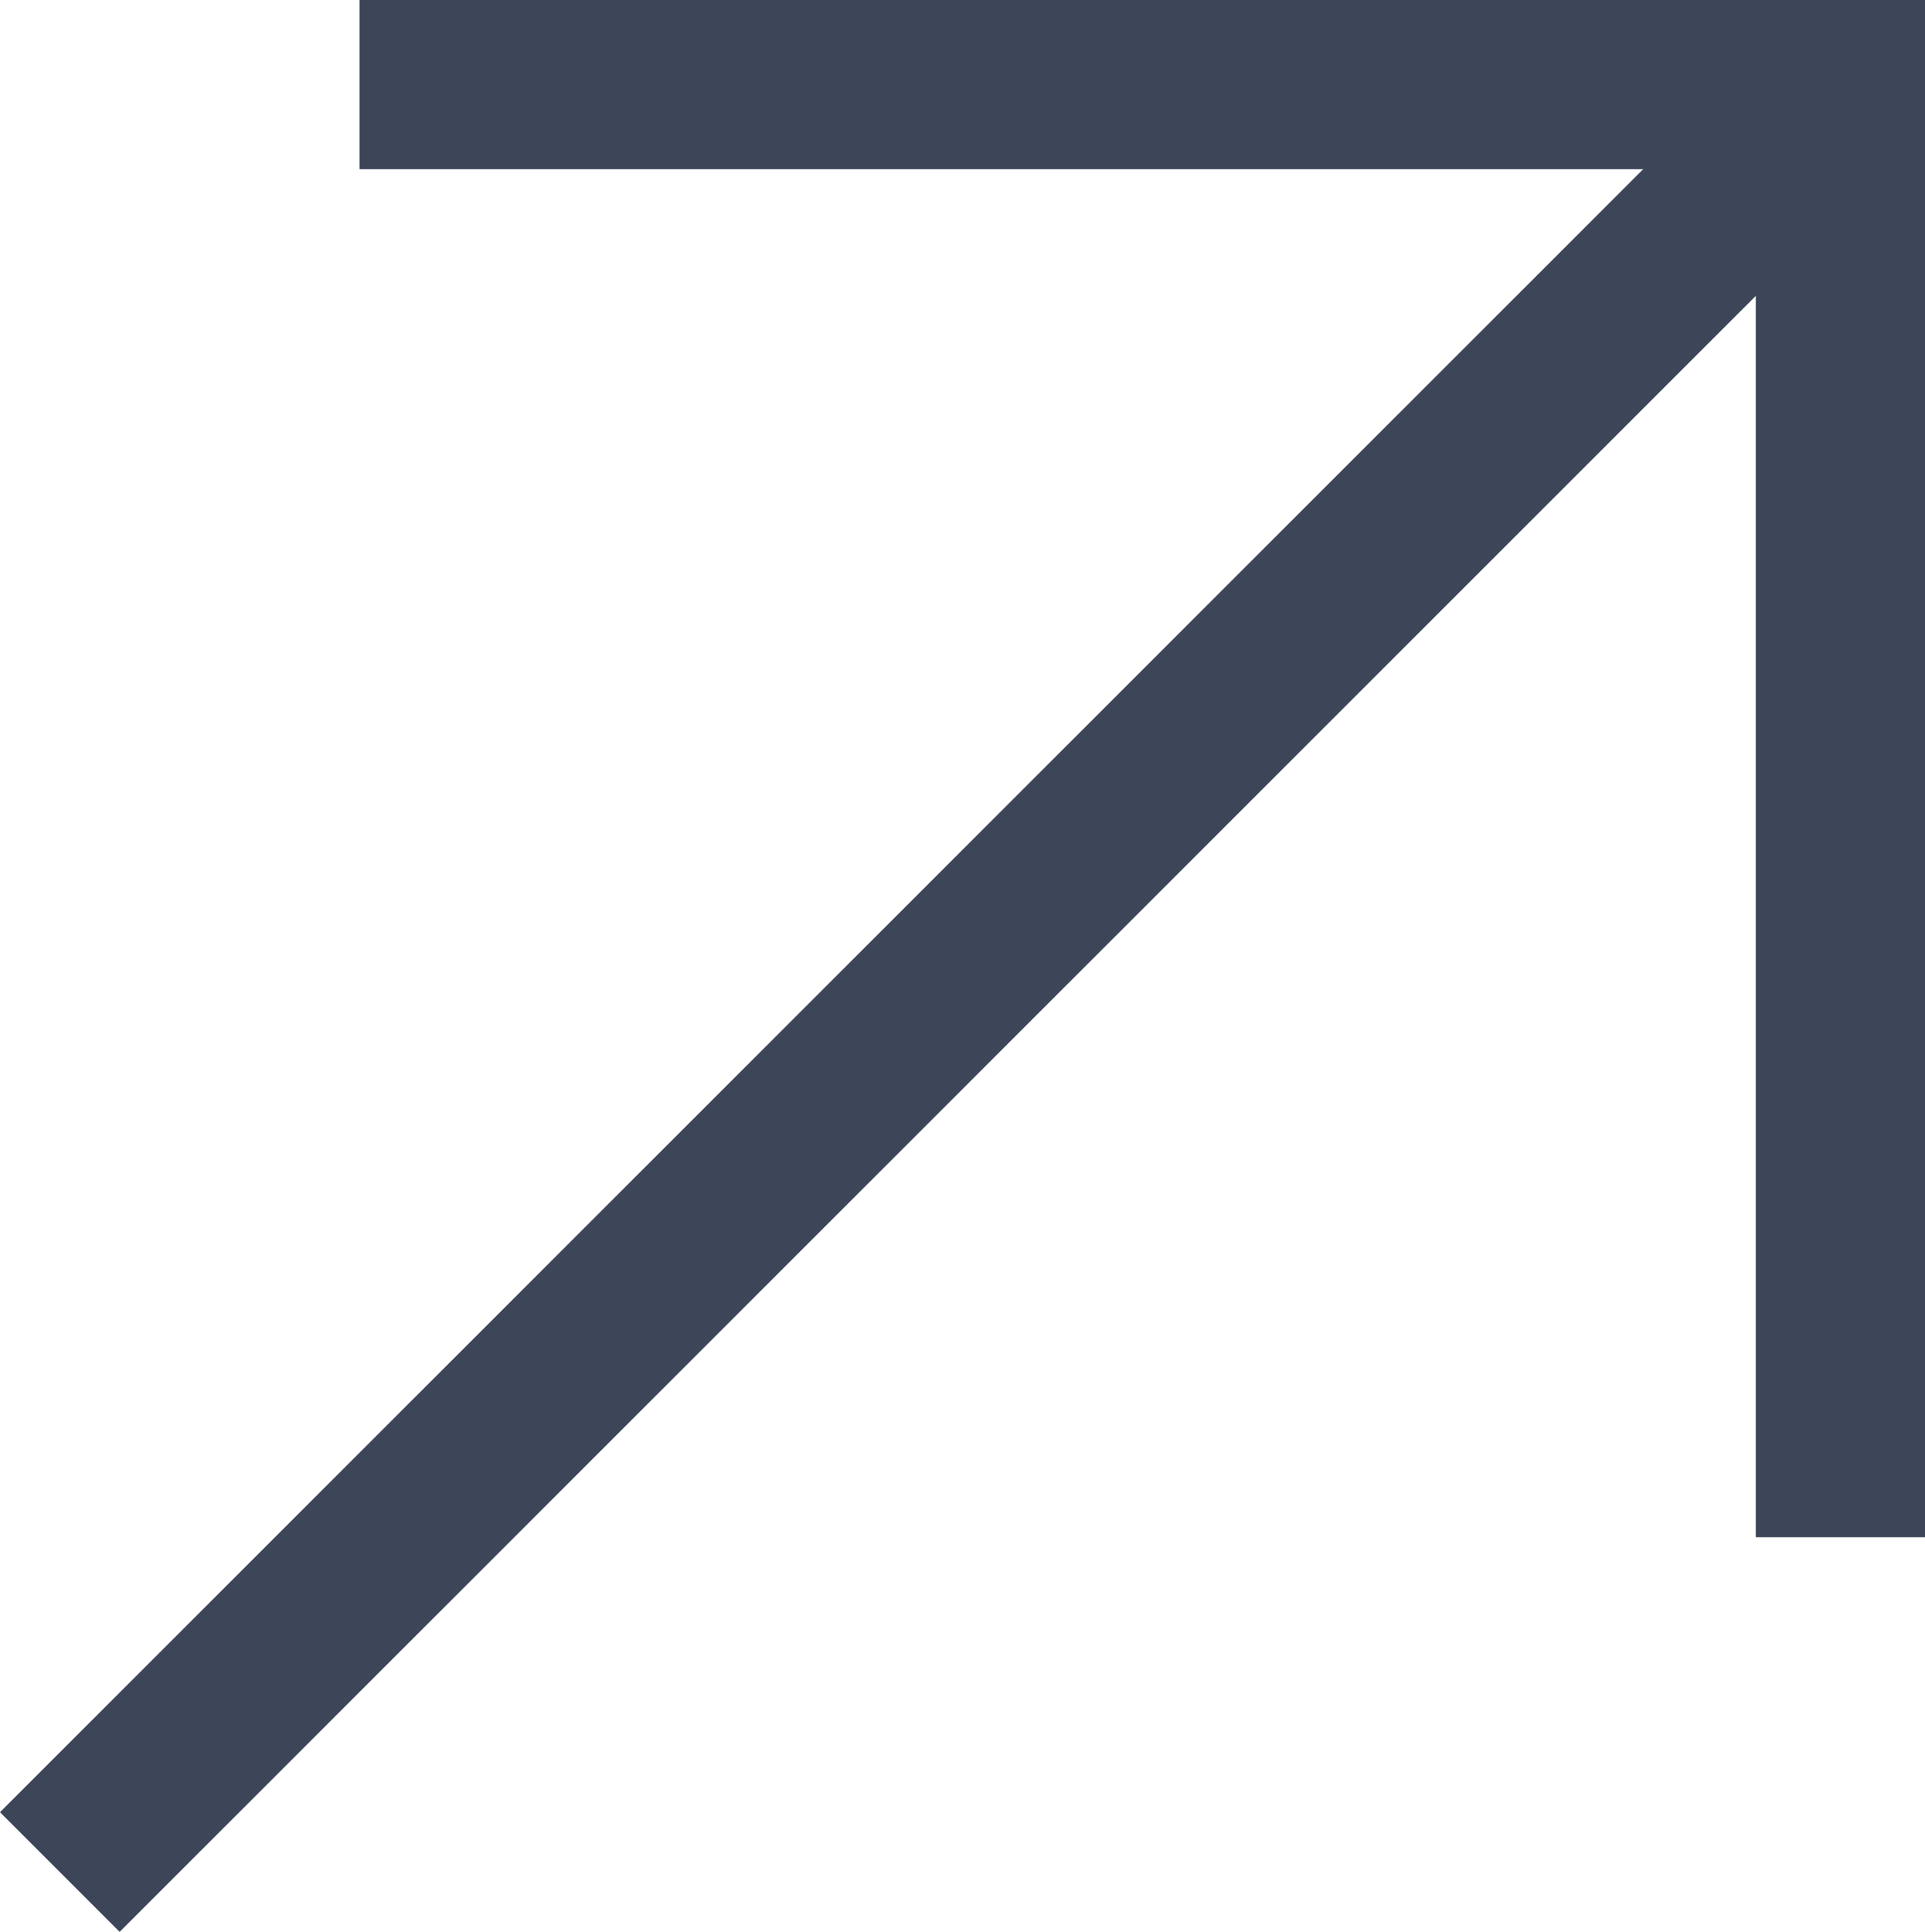
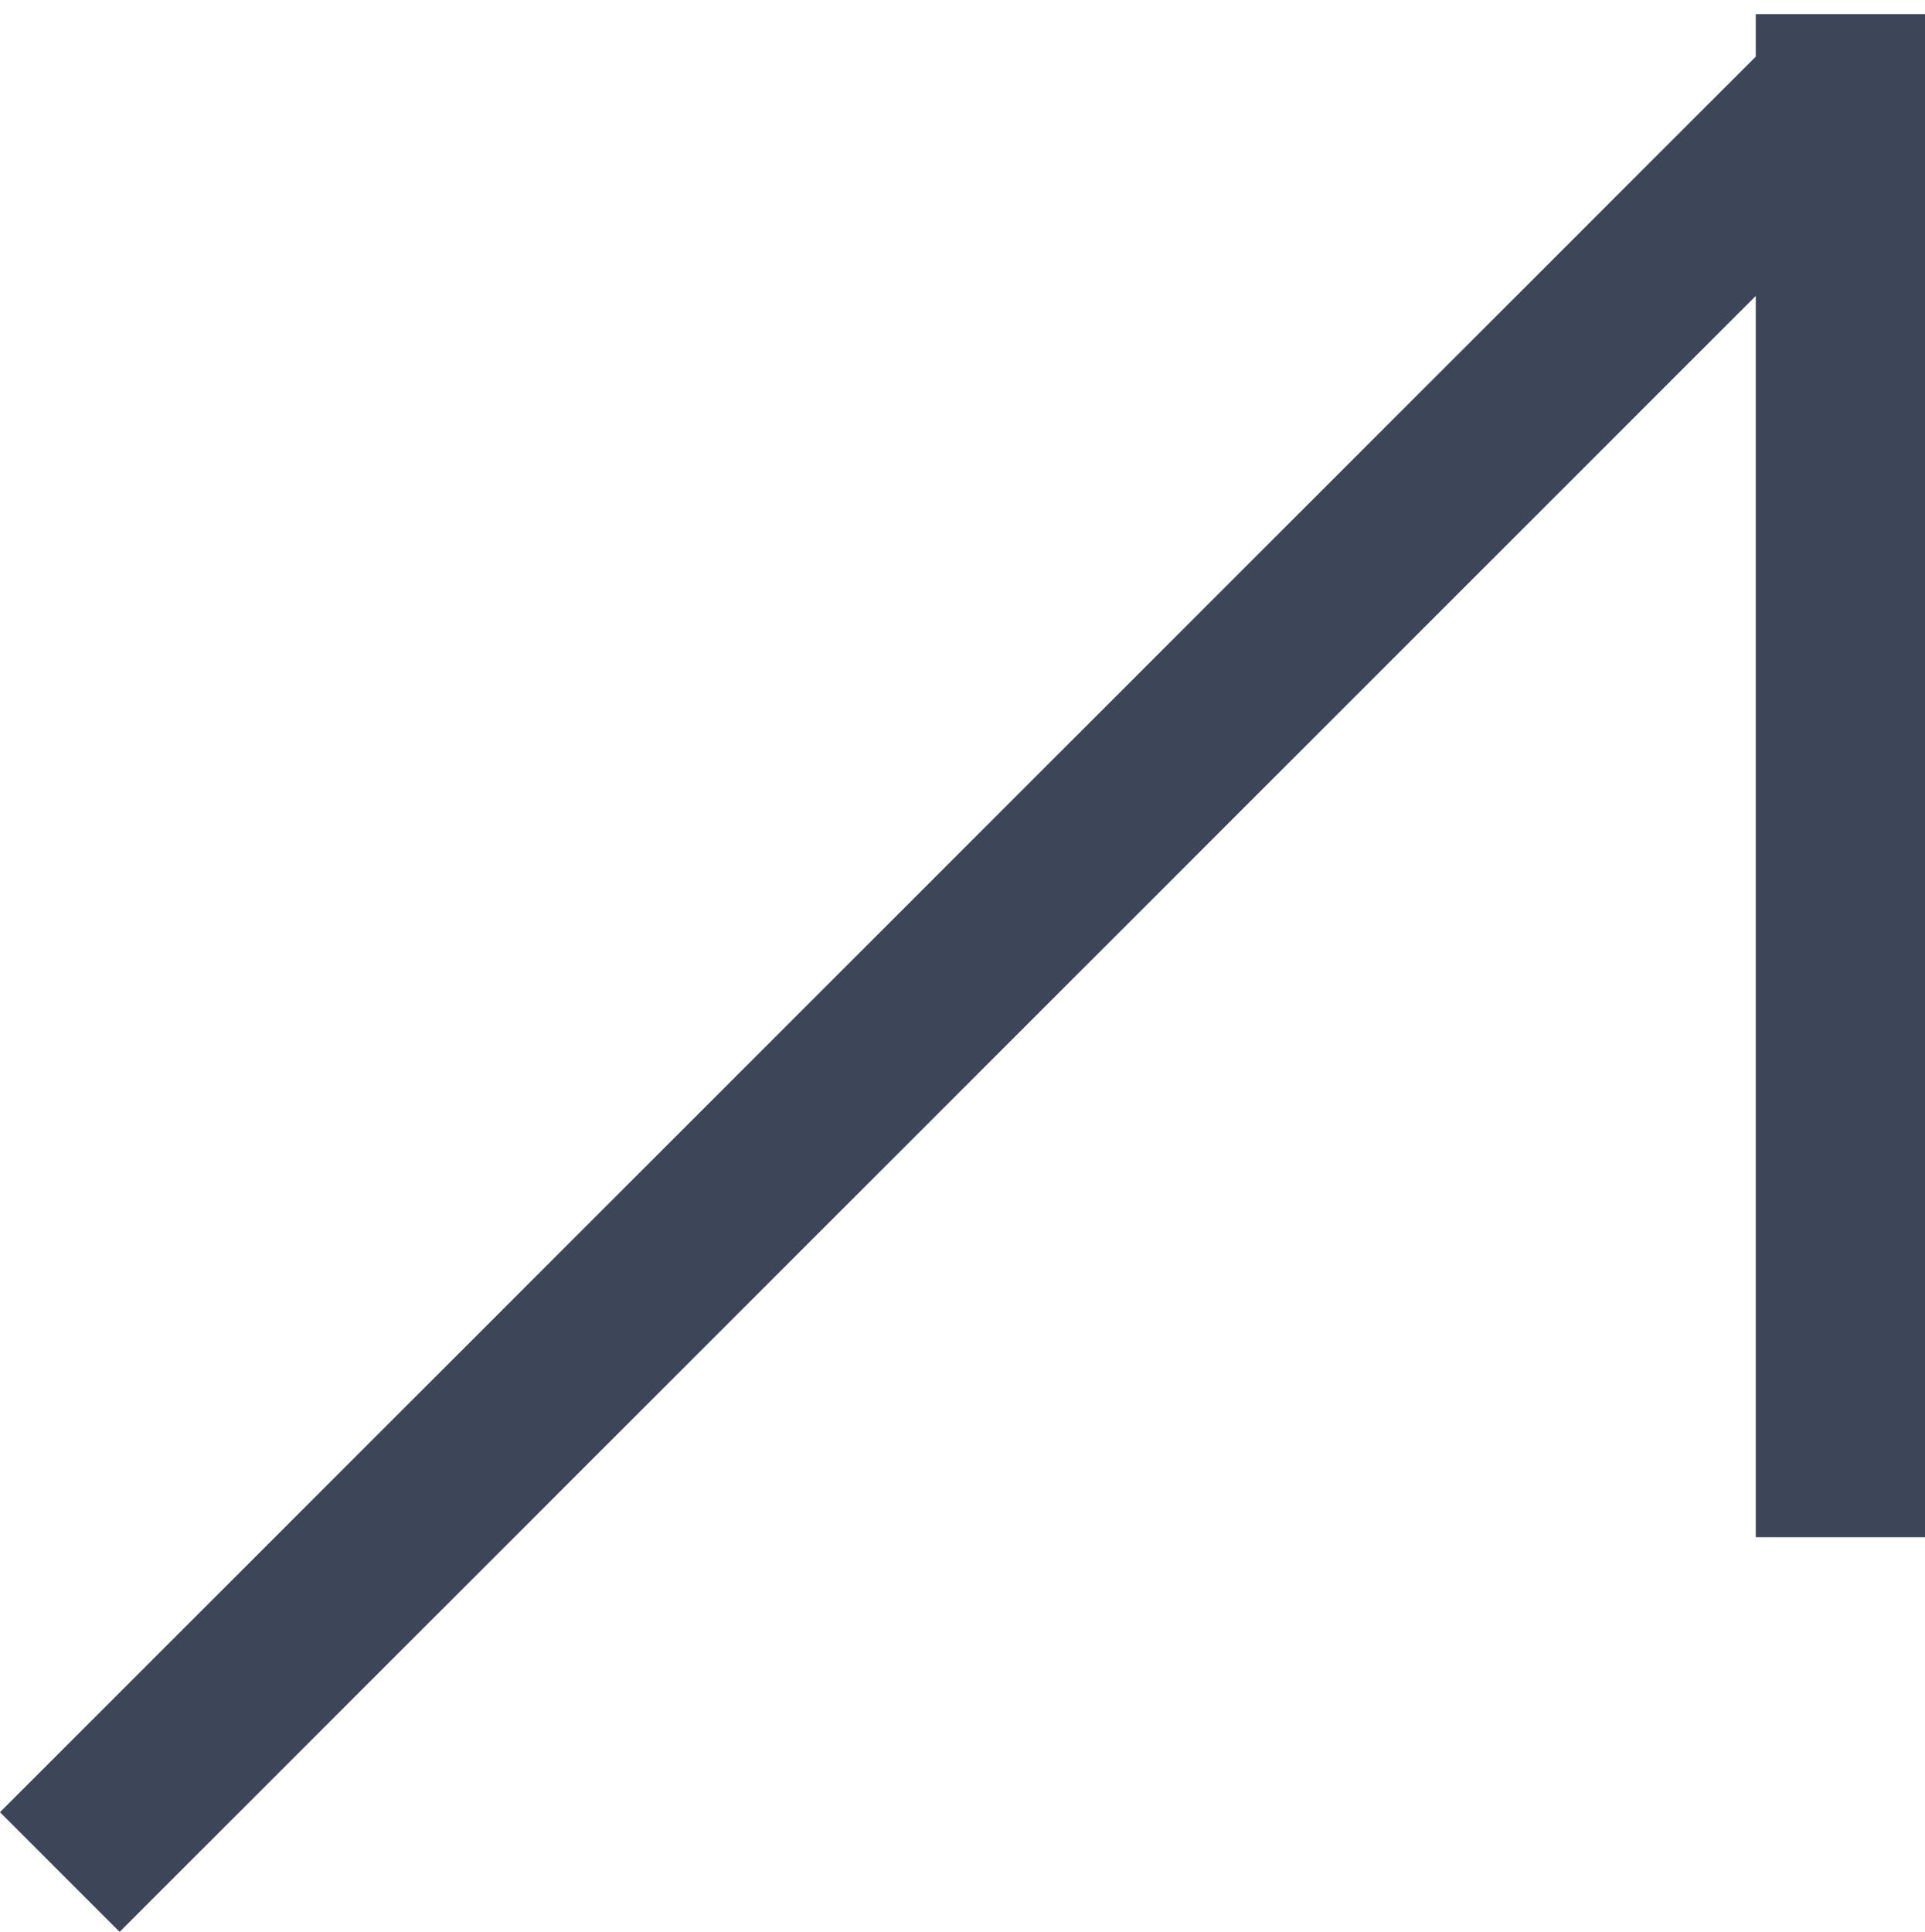
<svg xmlns="http://www.w3.org/2000/svg" id="Слой_1" data-name="Слой 1" viewBox="0 0 68.25 68.49">
  <defs>
    <style>.cls-1{fill:none;stroke:#3d4659;stroke-miterlimit:10;stroke-width:6px;}</style>
  </defs>
  <title>_3 (2)</title>
  <g id="Слой_1-2" data-name="Слой 1-2">
-     <line class="cls-1" x1="12.75" y1="3" x2="68.25" y2="3" />
    <line class="cls-1" x1="2.12" y1="66.37" x2="65.12" y2="3.38" />
    <line class="cls-1" x1="65.25" y1="0.5" x2="65.25" y2="54.5" />
  </g>
</svg>